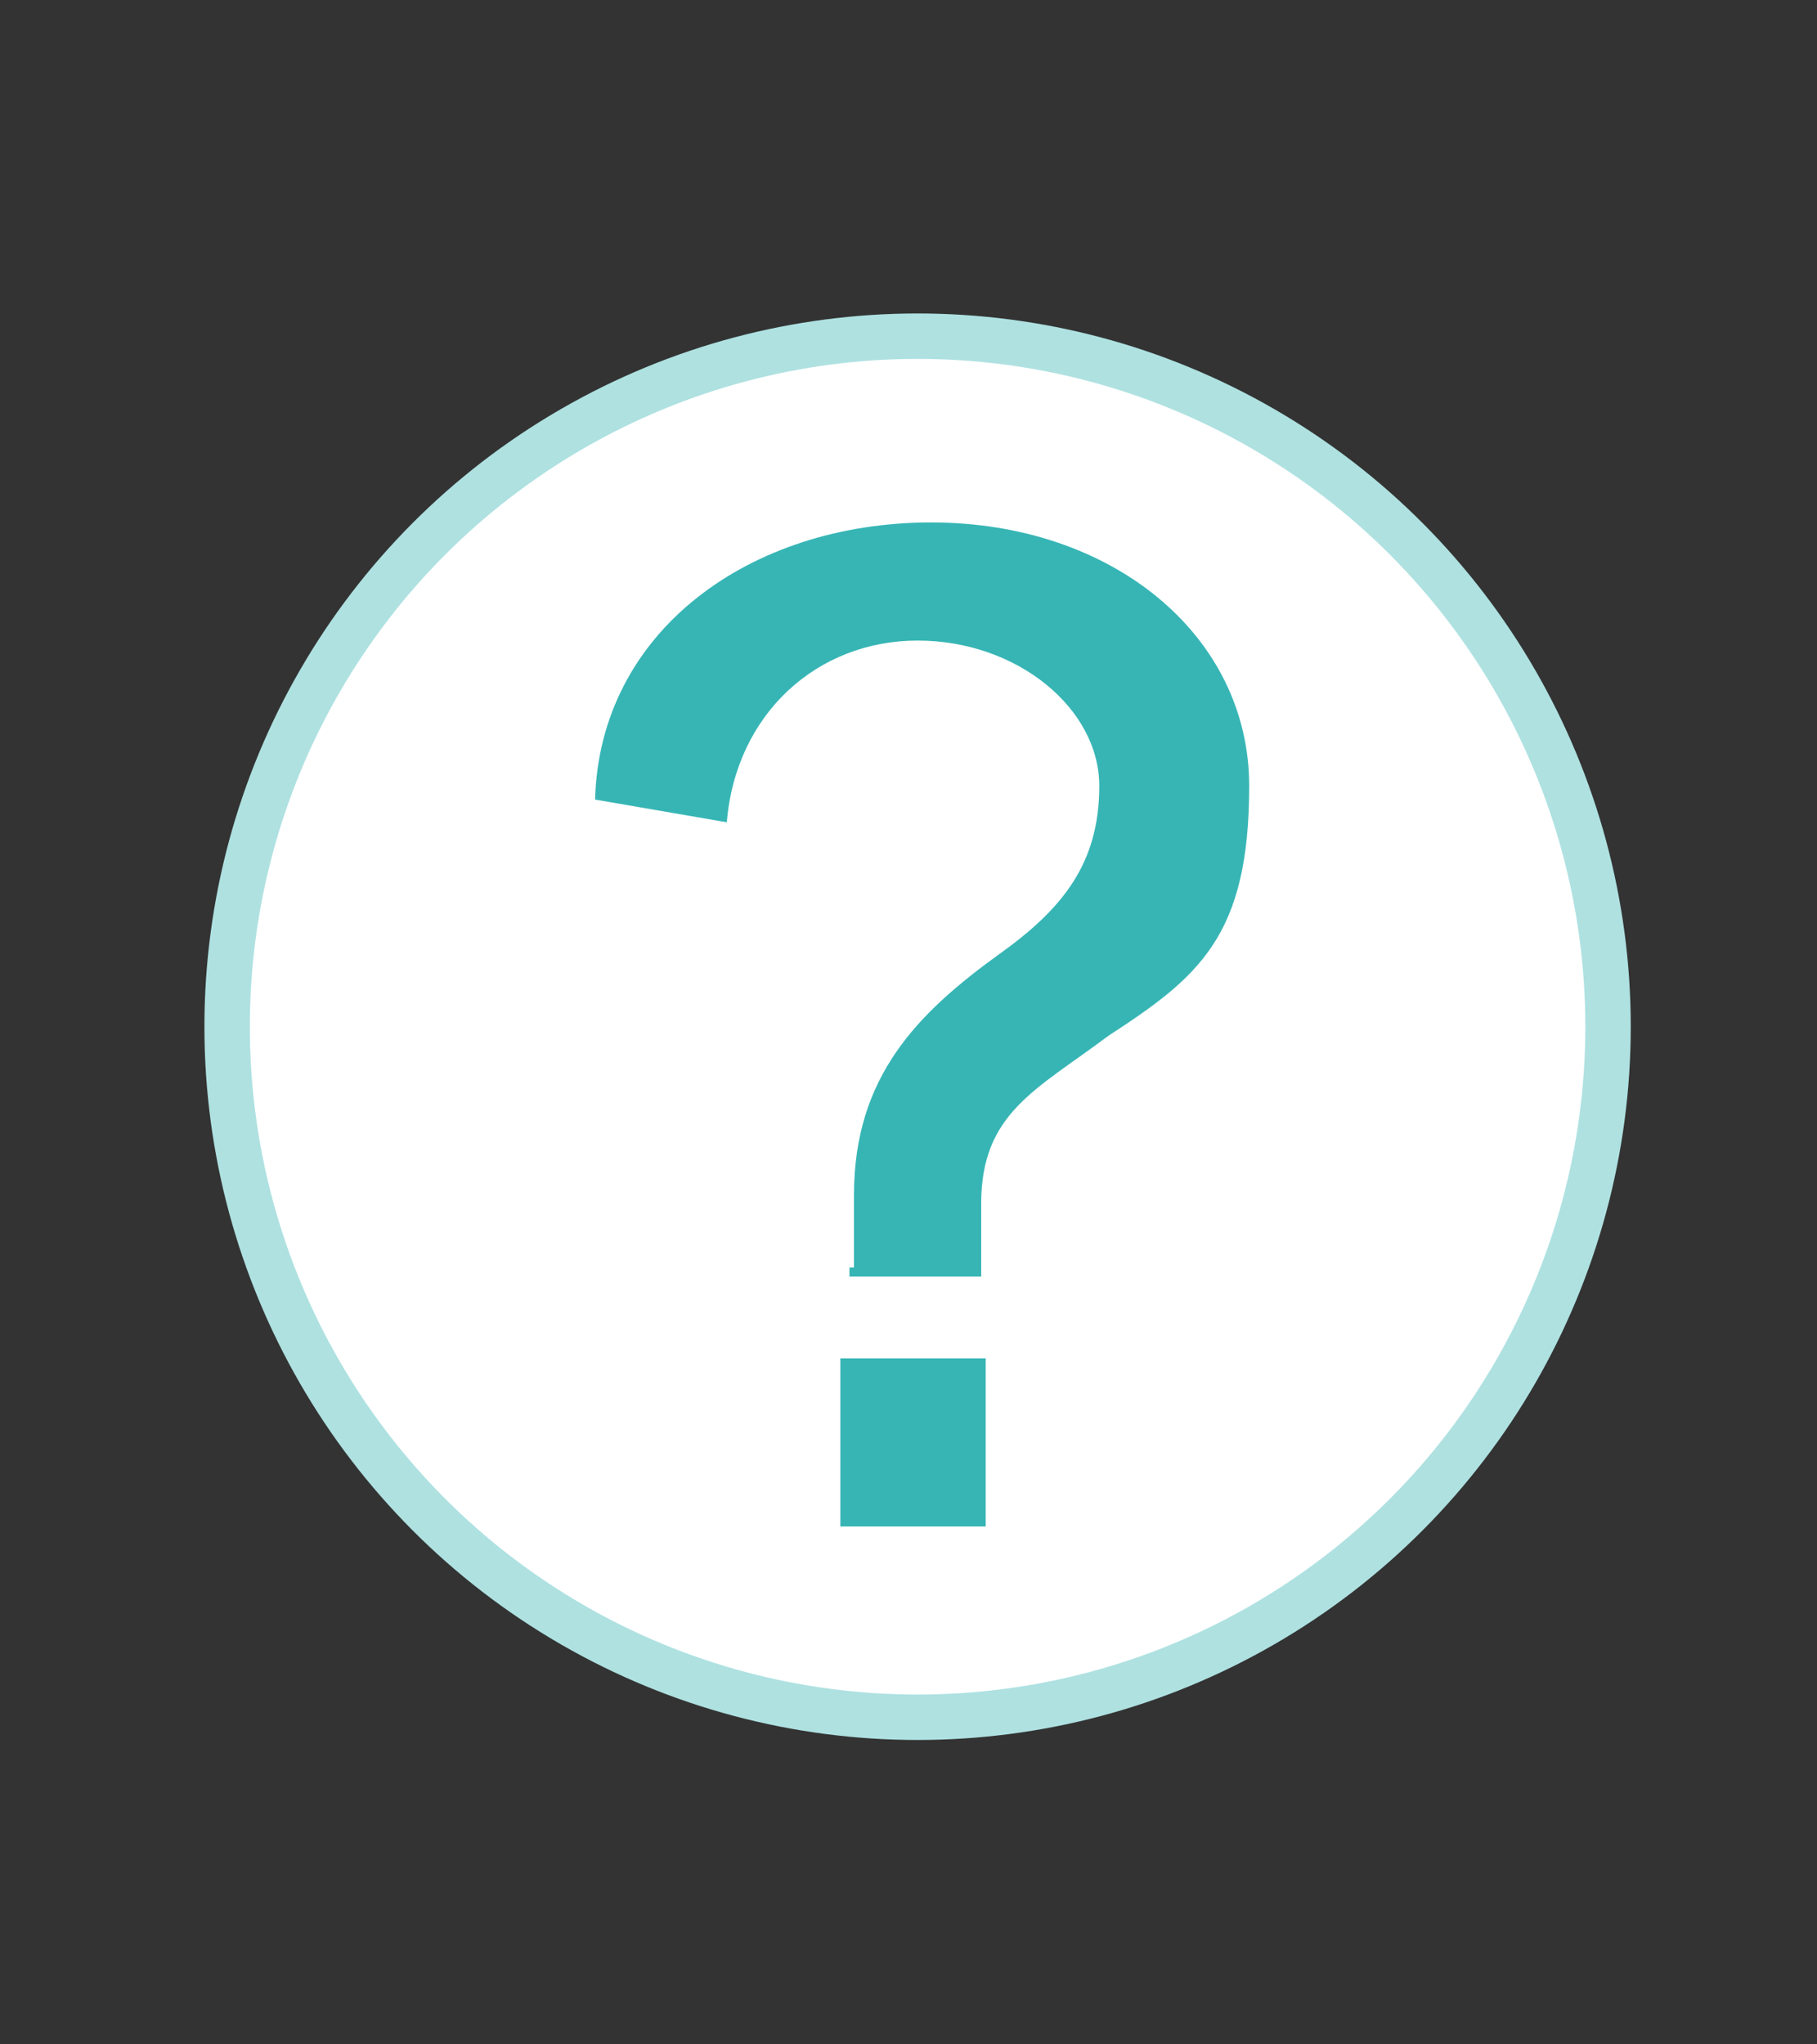
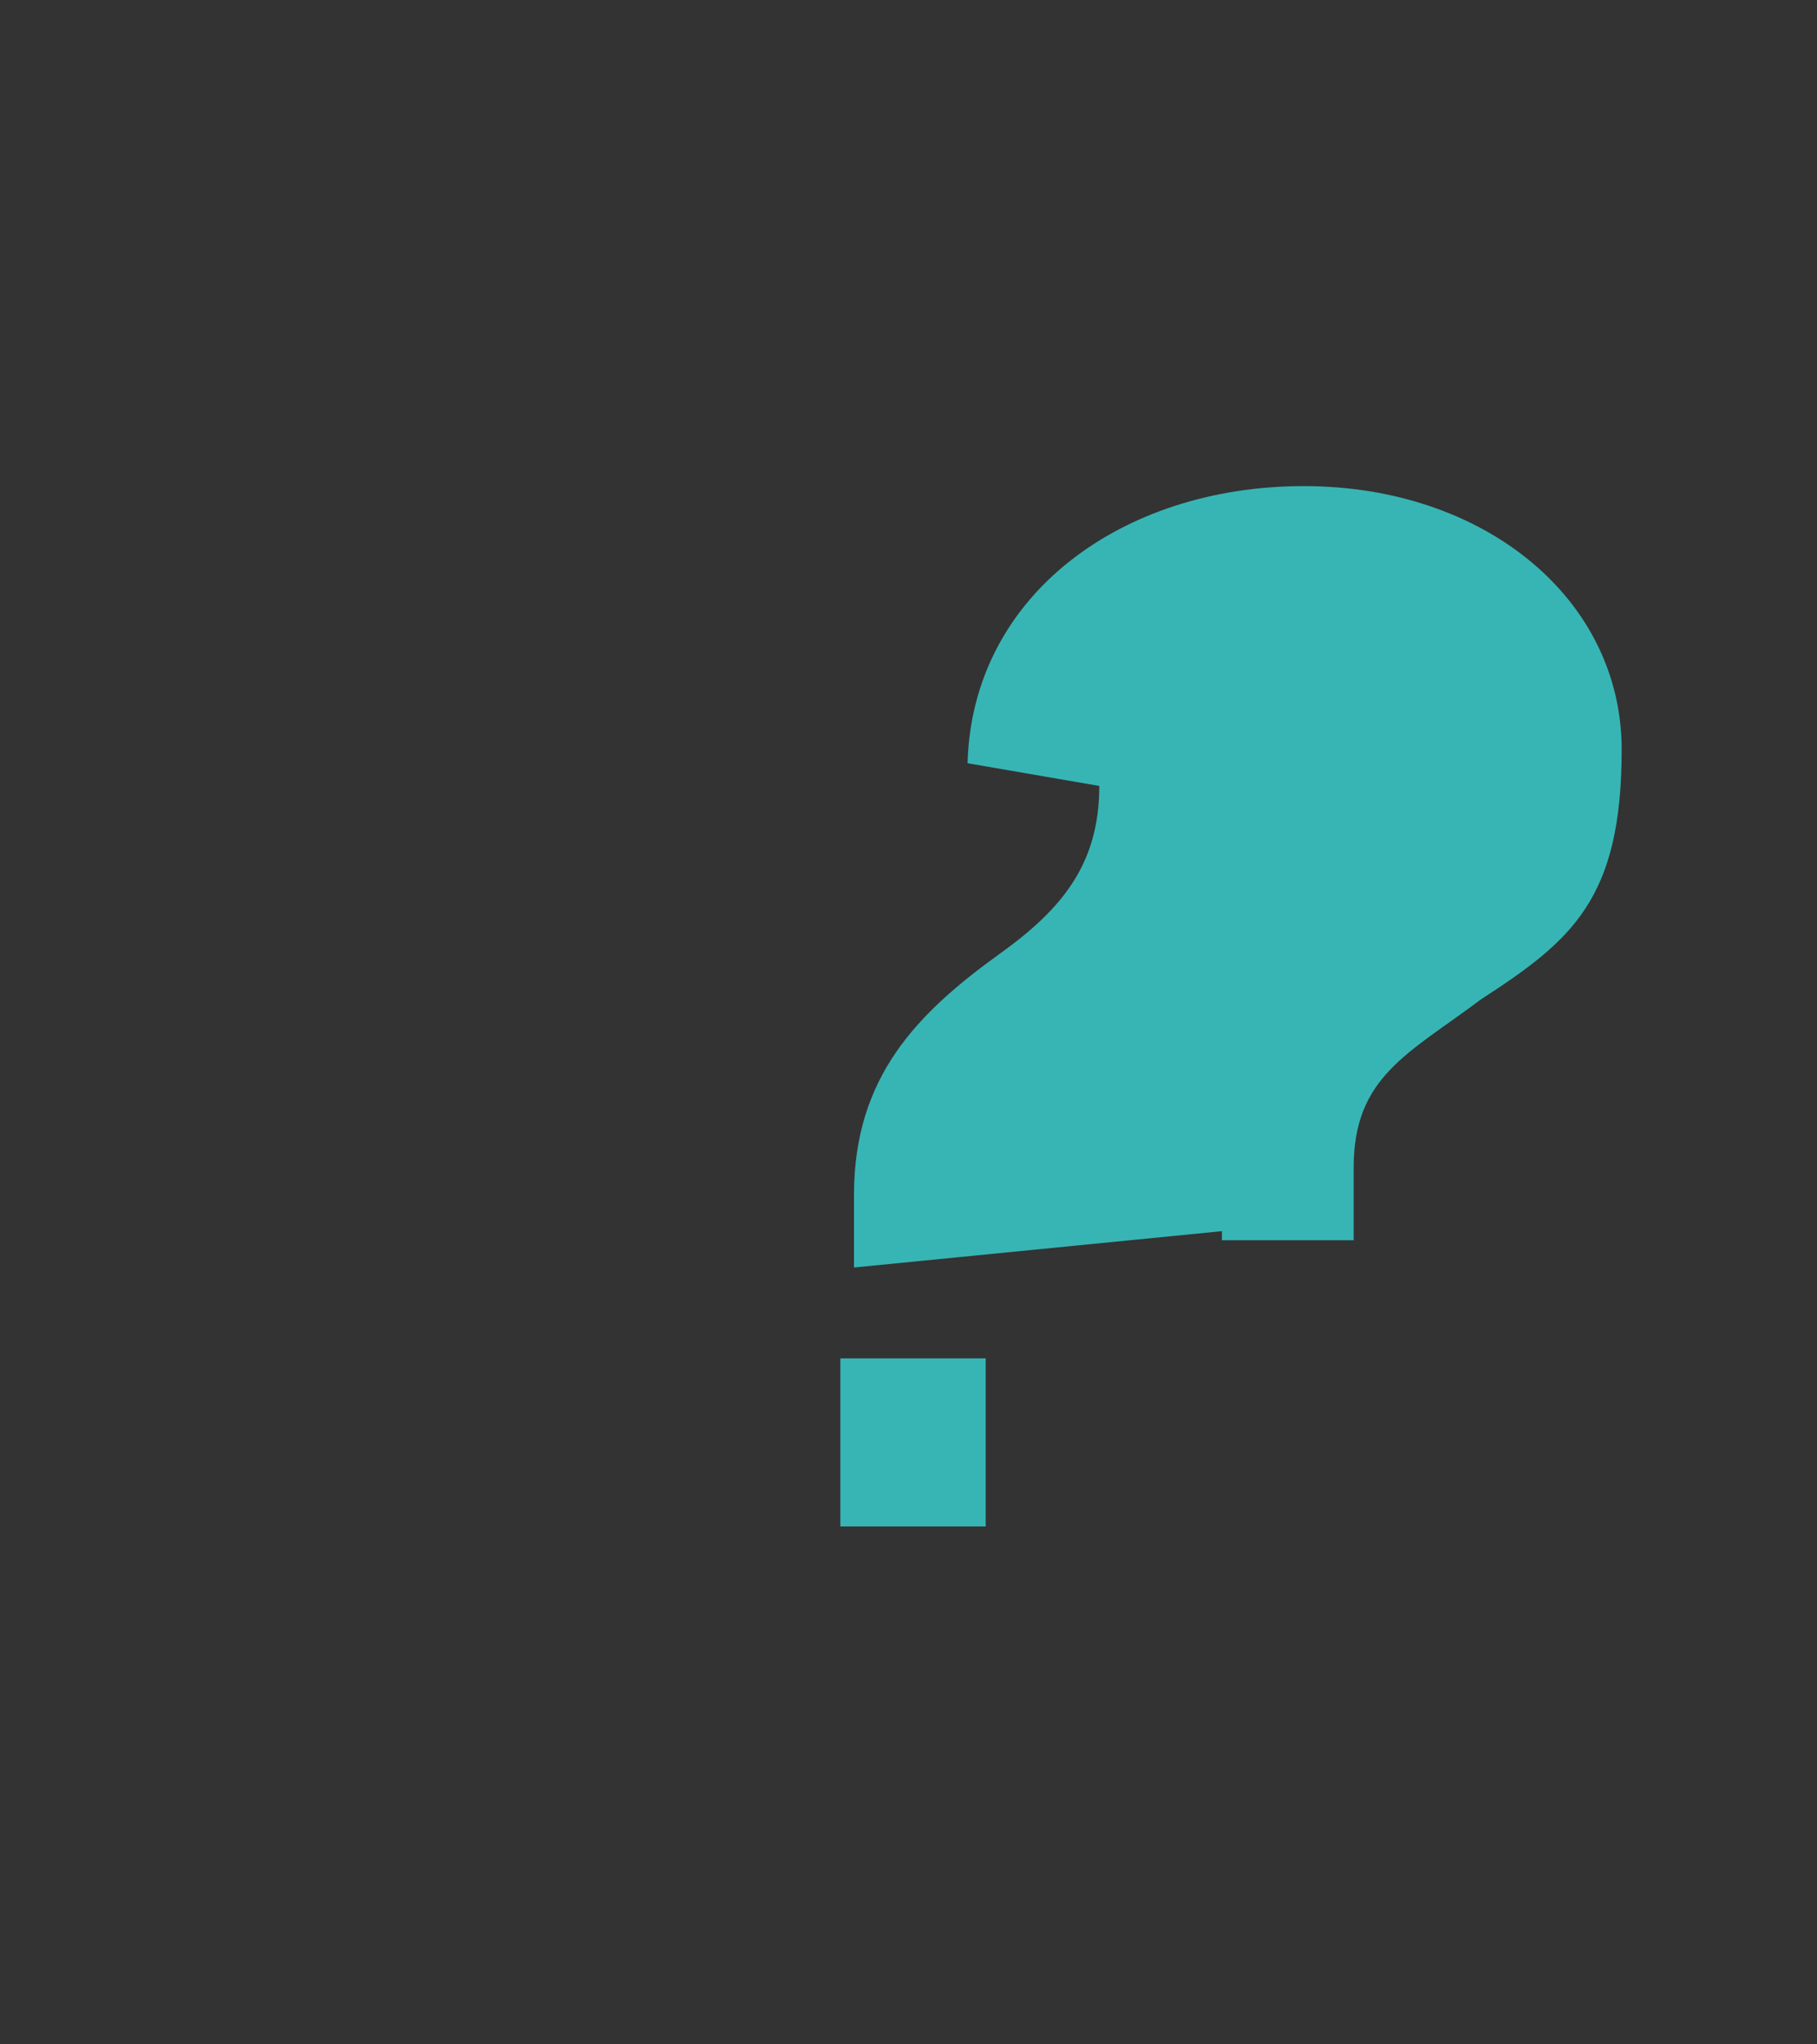
<svg xmlns="http://www.w3.org/2000/svg" id="_レイヤー_1" width="40" height="45" version="1.1" viewBox="0 0 40 45">
  <rect x="0" y="0" width="40" height="45" fill="#333333" stroke="none" />
  <defs>
    <style>
      .st0 {
        fill: #37b5b5;
      }

      .st1 {
        fill: #fff;
        stroke: #afe1e1;
        stroke-miterlimit: 10;
      }
    </style>
  </defs>
-   <circle class="st1" cx="20.2" cy="22.6" r="15.2" />
-   <path class="st0" d="M18.8,27.9v-1.6c0-2.6,1.4-4,3.2-5.3,1.4-1,2.2-2,2.2-3.7s-1.8-3.2-4-3.2-4,1.6-4.2,4l-2.9-.5c.1-3.7,3.4-6.1,7.4-6.1s7,2.5,7,5.8-1.1,4.2-3.1,5.5c-1.6,1.2-2.8,1.7-2.8,3.7h0v1.6h-2.9v-.2ZM18.5,33.6v-3.7h3.2v3.7h-3.2Z" />
+   <path class="st0" d="M18.8,27.9v-1.6c0-2.6,1.4-4,3.2-5.3,1.4-1,2.2-2,2.2-3.7l-2.9-.5c.1-3.7,3.4-6.1,7.4-6.1s7,2.5,7,5.8-1.1,4.2-3.1,5.5c-1.6,1.2-2.8,1.7-2.8,3.7h0v1.6h-2.9v-.2ZM18.5,33.6v-3.7h3.2v3.7h-3.2Z" />
</svg>